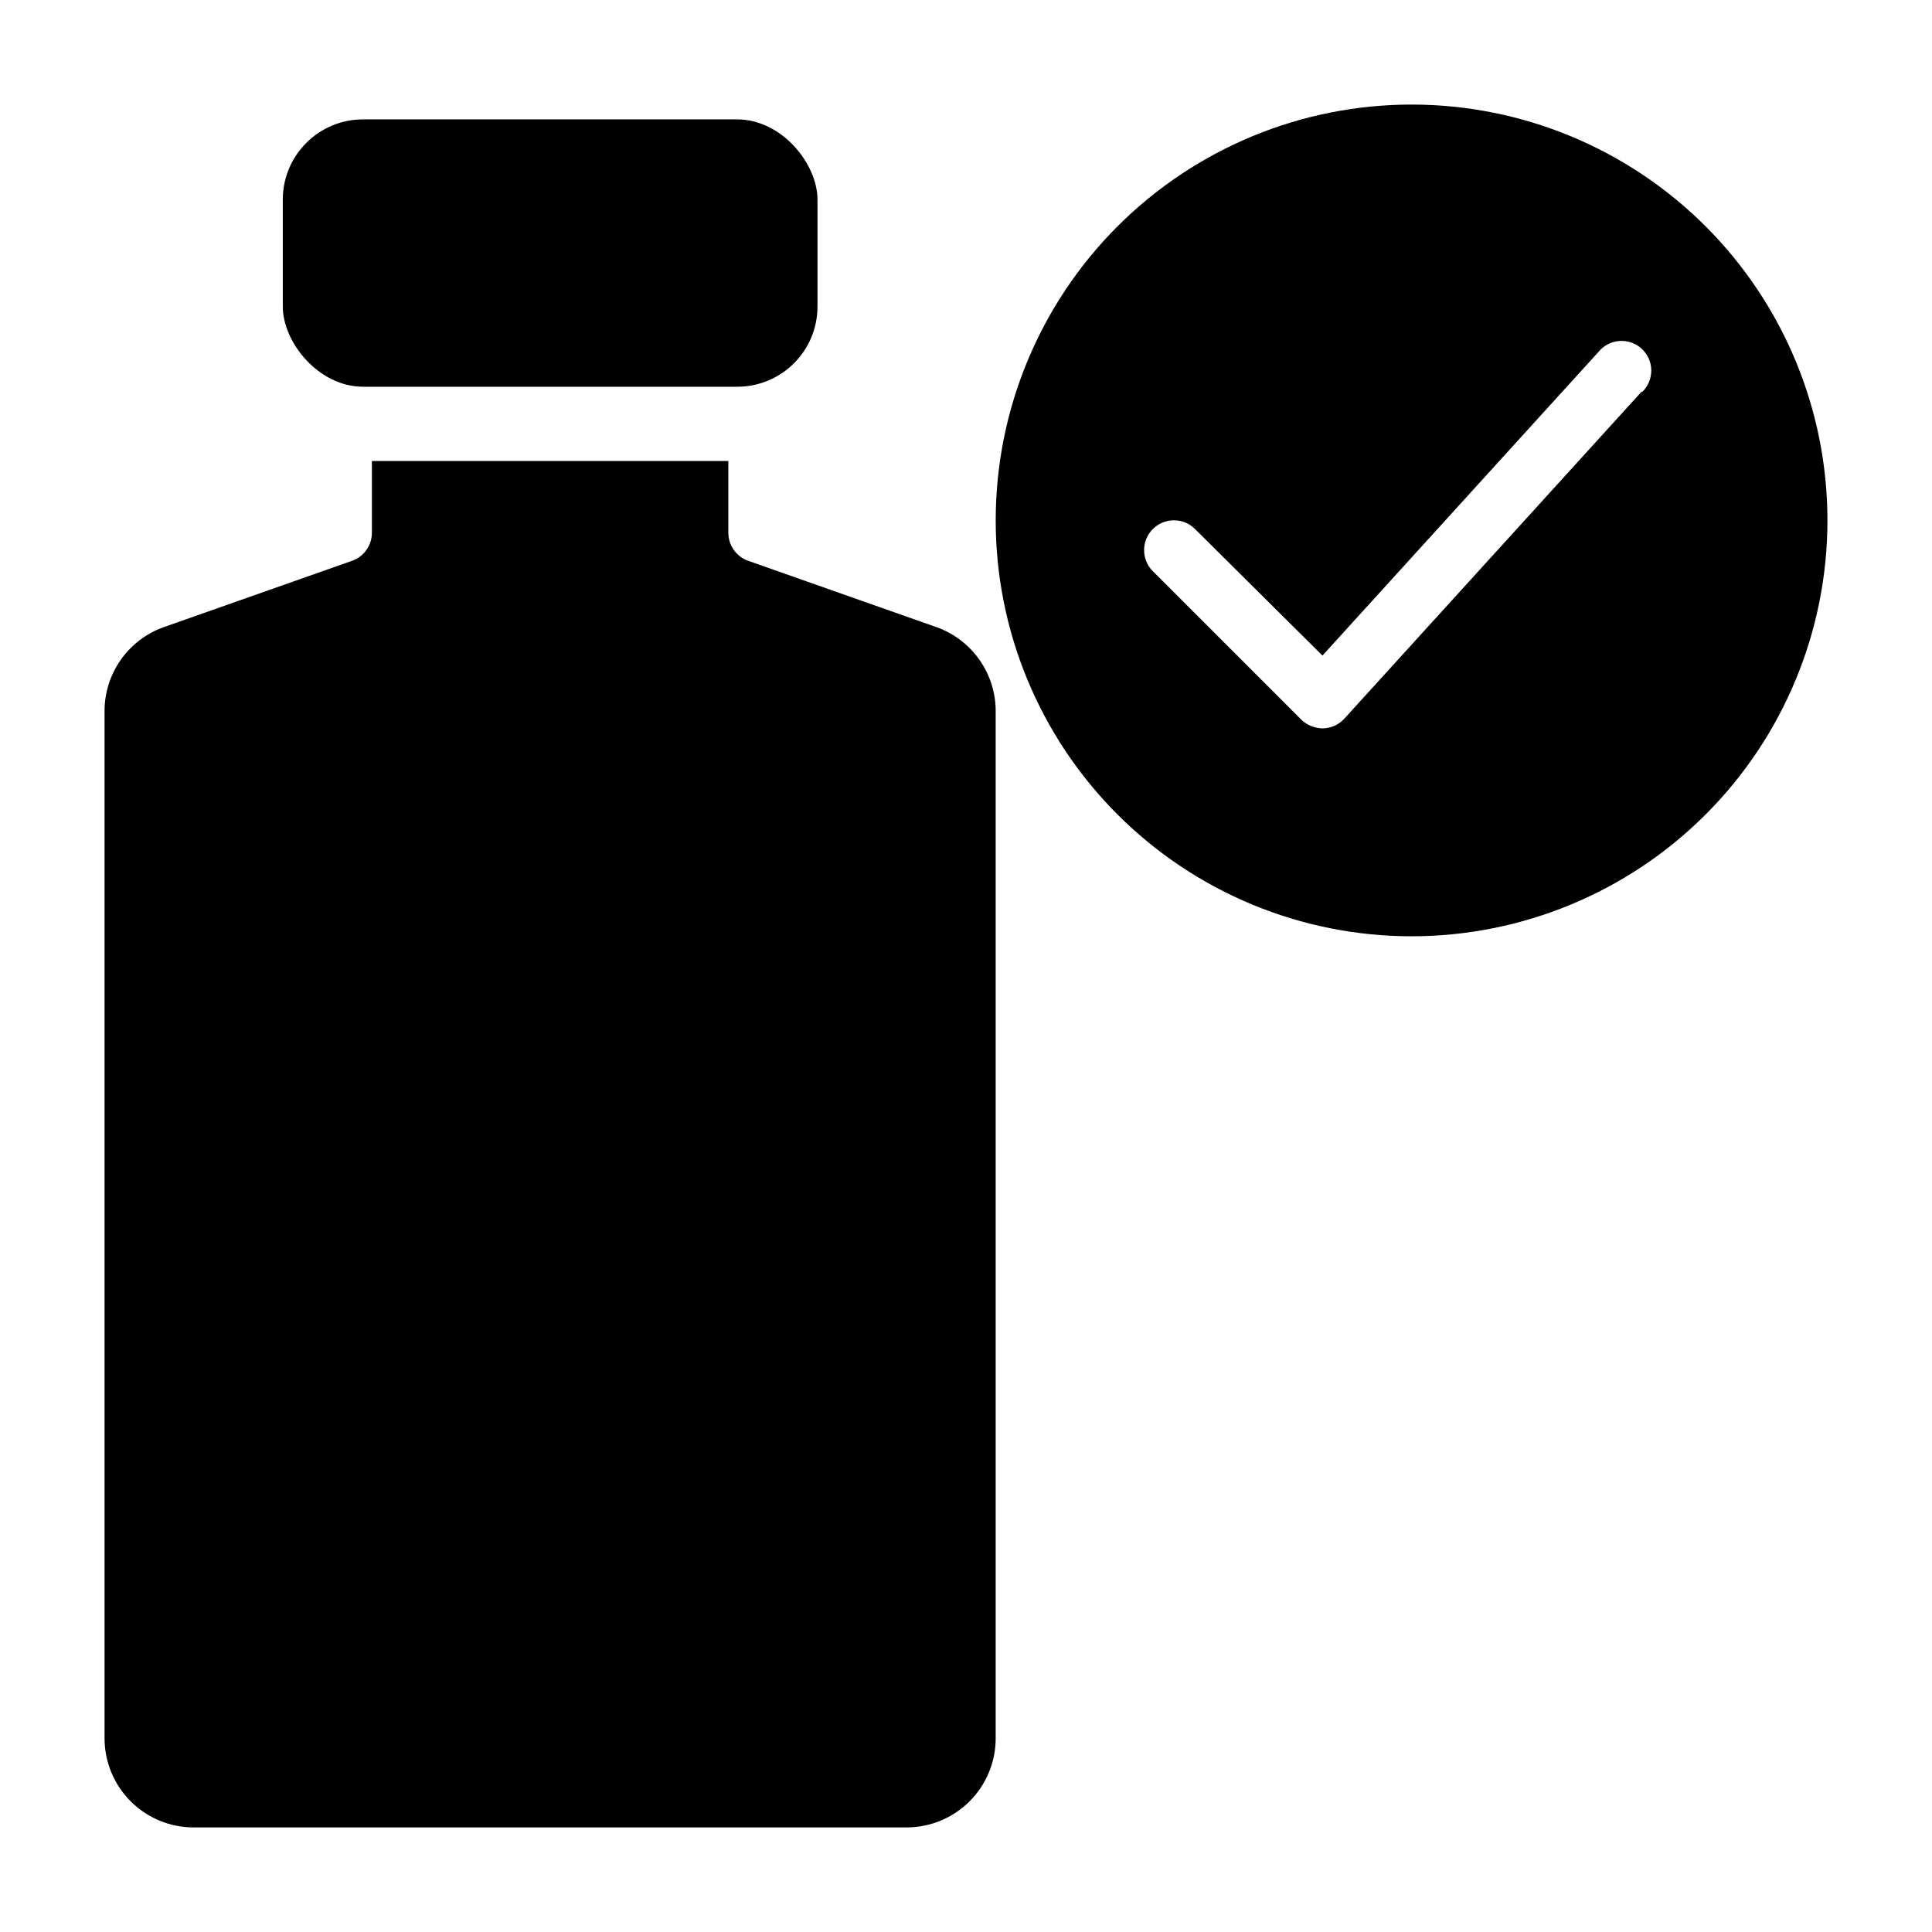
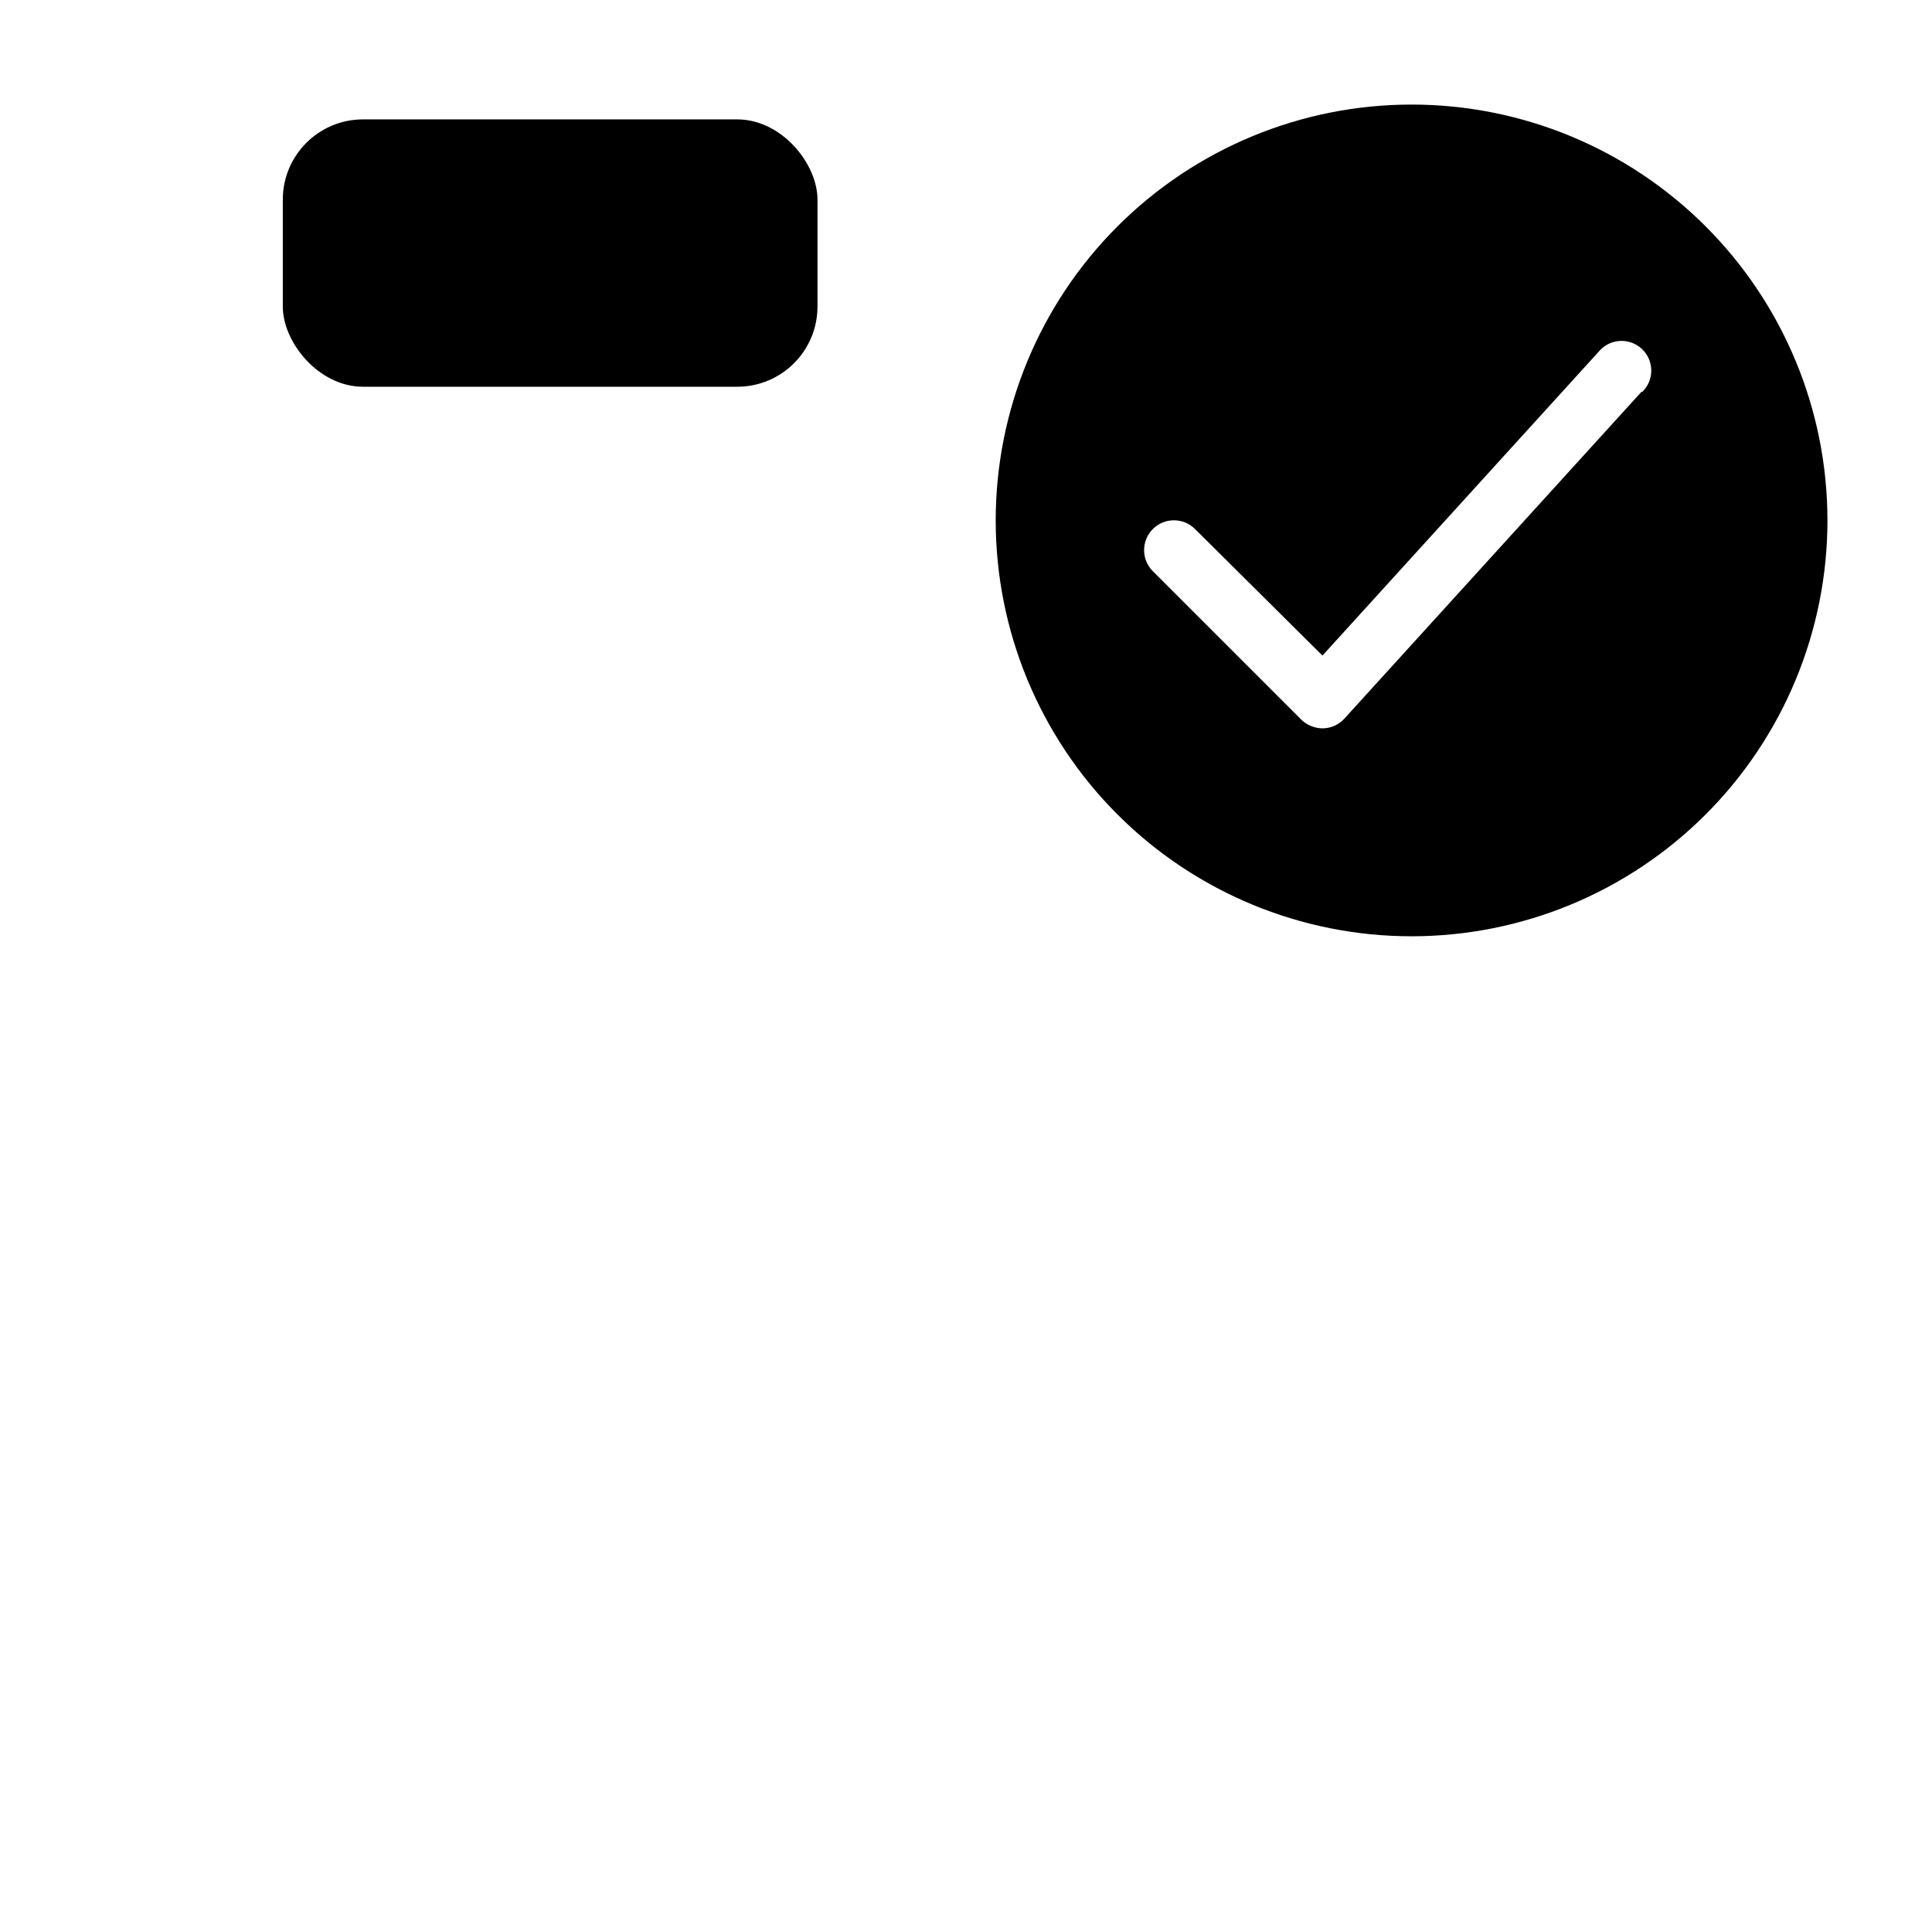
<svg xmlns="http://www.w3.org/2000/svg" fill="#000000" width="800px" height="800px" version="1.1" viewBox="144 144 512 512">
  <g>
    <path d="m240.2 175.64h99.188c11.738 0 21.254 11.738 21.254 21.254v28.34c0 11.738-9.516 21.254-21.254 21.254h-99.188c-11.738 0-21.254-11.738-21.254-21.254v-28.34c0-11.738 9.516-21.254 21.254-21.254z" />
-     <path d="m392.12 310.18-49.828-17.555c-3.176-1.109-5.293-4.117-5.273-7.481v-18.969h-94.465v18.973-0.004c0.02 3.363-2.098 6.371-5.273 7.481l-49.832 17.555c-4.606 1.629-8.594 4.644-11.414 8.637-2.82 3.988-4.332 8.754-4.328 13.641v272.21c0 6.262 2.488 12.27 6.914 16.699 4.43 4.43 10.438 6.918 16.699 6.918h188.93c6.266 0 12.27-2.488 16.699-6.918 4.43-4.43 6.918-10.438 6.918-16.699v-272.21c0.004-4.887-1.512-9.652-4.332-13.641-2.816-3.992-6.805-7.008-11.414-8.637z" />
    <path d="m518.08 171.71c-29.227 0-57.262 11.609-77.93 32.277-20.668 20.668-32.277 48.699-32.277 77.93s11.609 57.262 32.277 77.93c20.668 20.668 48.703 32.277 77.93 32.277 29.23 0 57.262-11.609 77.93-32.277 20.668-20.668 32.281-48.699 32.281-77.93s-11.613-57.262-32.281-77.93c-20.668-20.668-48.699-32.277-77.93-32.277zm60.93 76.121-78.719 86.594c-1.488 1.648-3.606 2.59-5.828 2.598-2.082-0.031-4.078-0.844-5.586-2.285l-39.359-39.359h-0.004c-3.086-3.086-3.086-8.09 0-11.18 3.09-3.086 8.094-3.086 11.18 0l33.77 33.535 73.133-80.453v0.004c1.359-1.691 3.352-2.75 5.516-2.918 2.16-0.172 4.297 0.555 5.906 2.012 1.605 1.453 2.543 3.508 2.586 5.676 0.043 2.168-0.809 4.258-2.356 5.777z" />
  </g>
</svg>